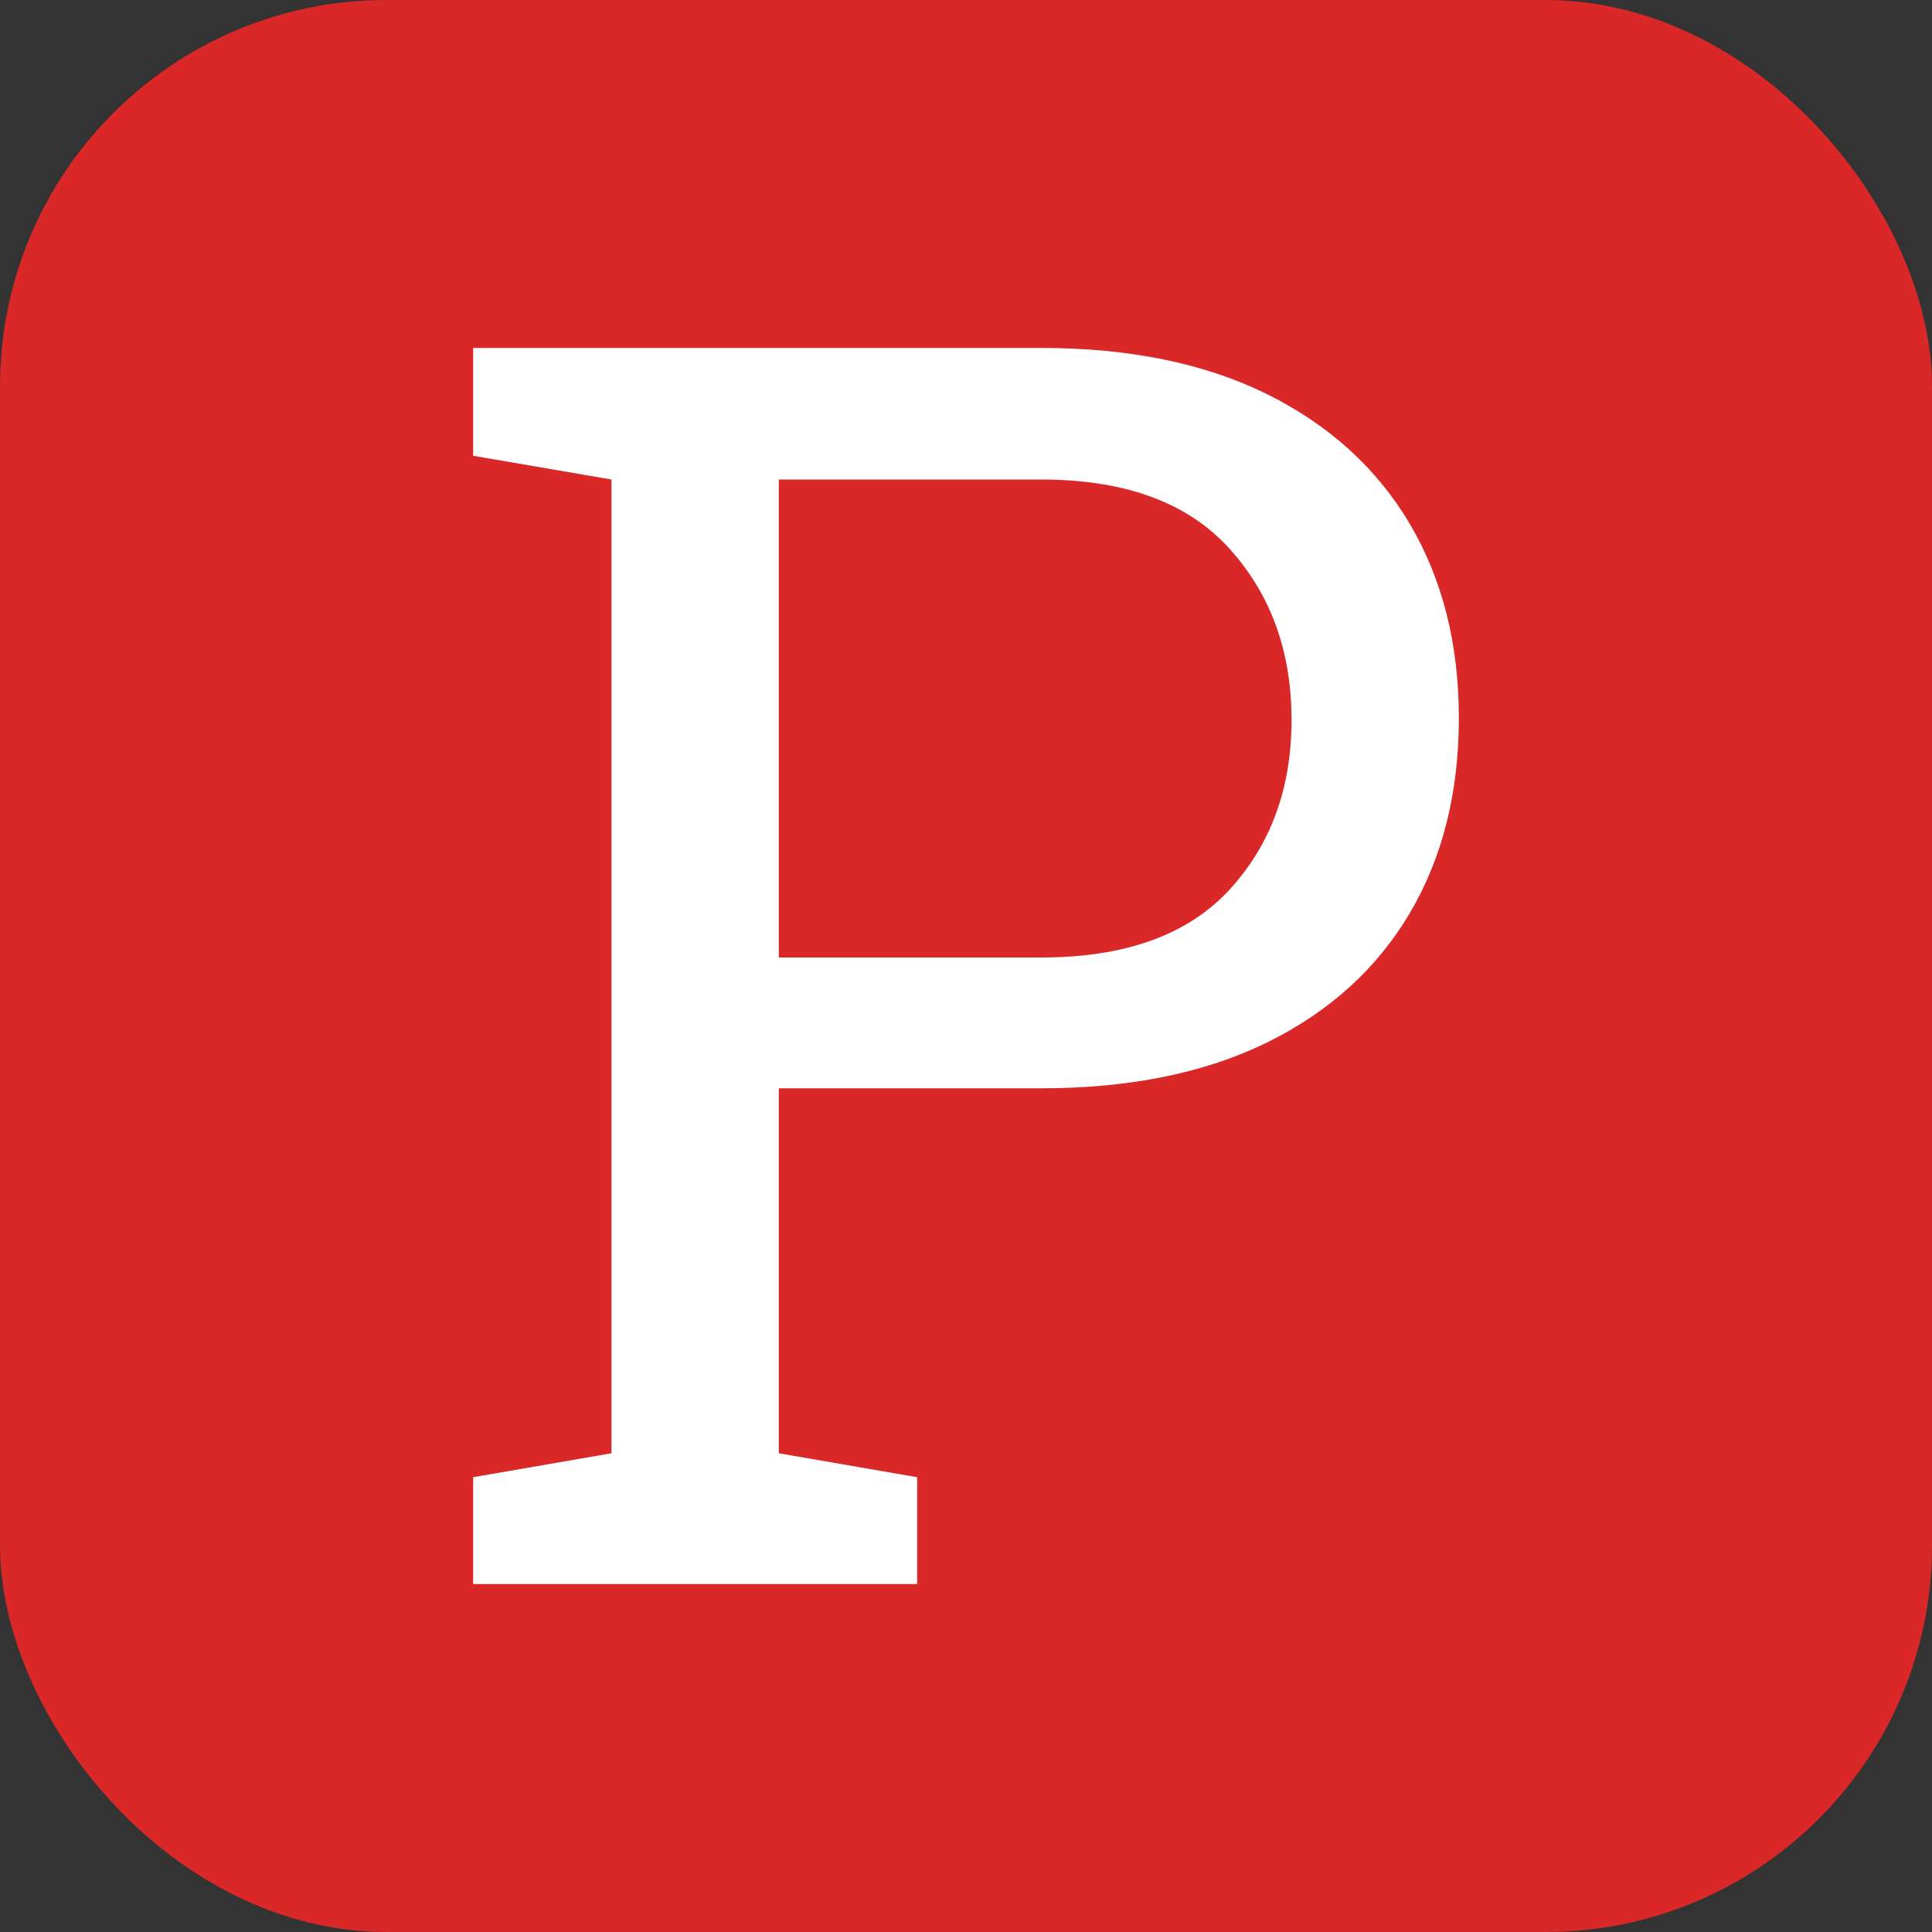
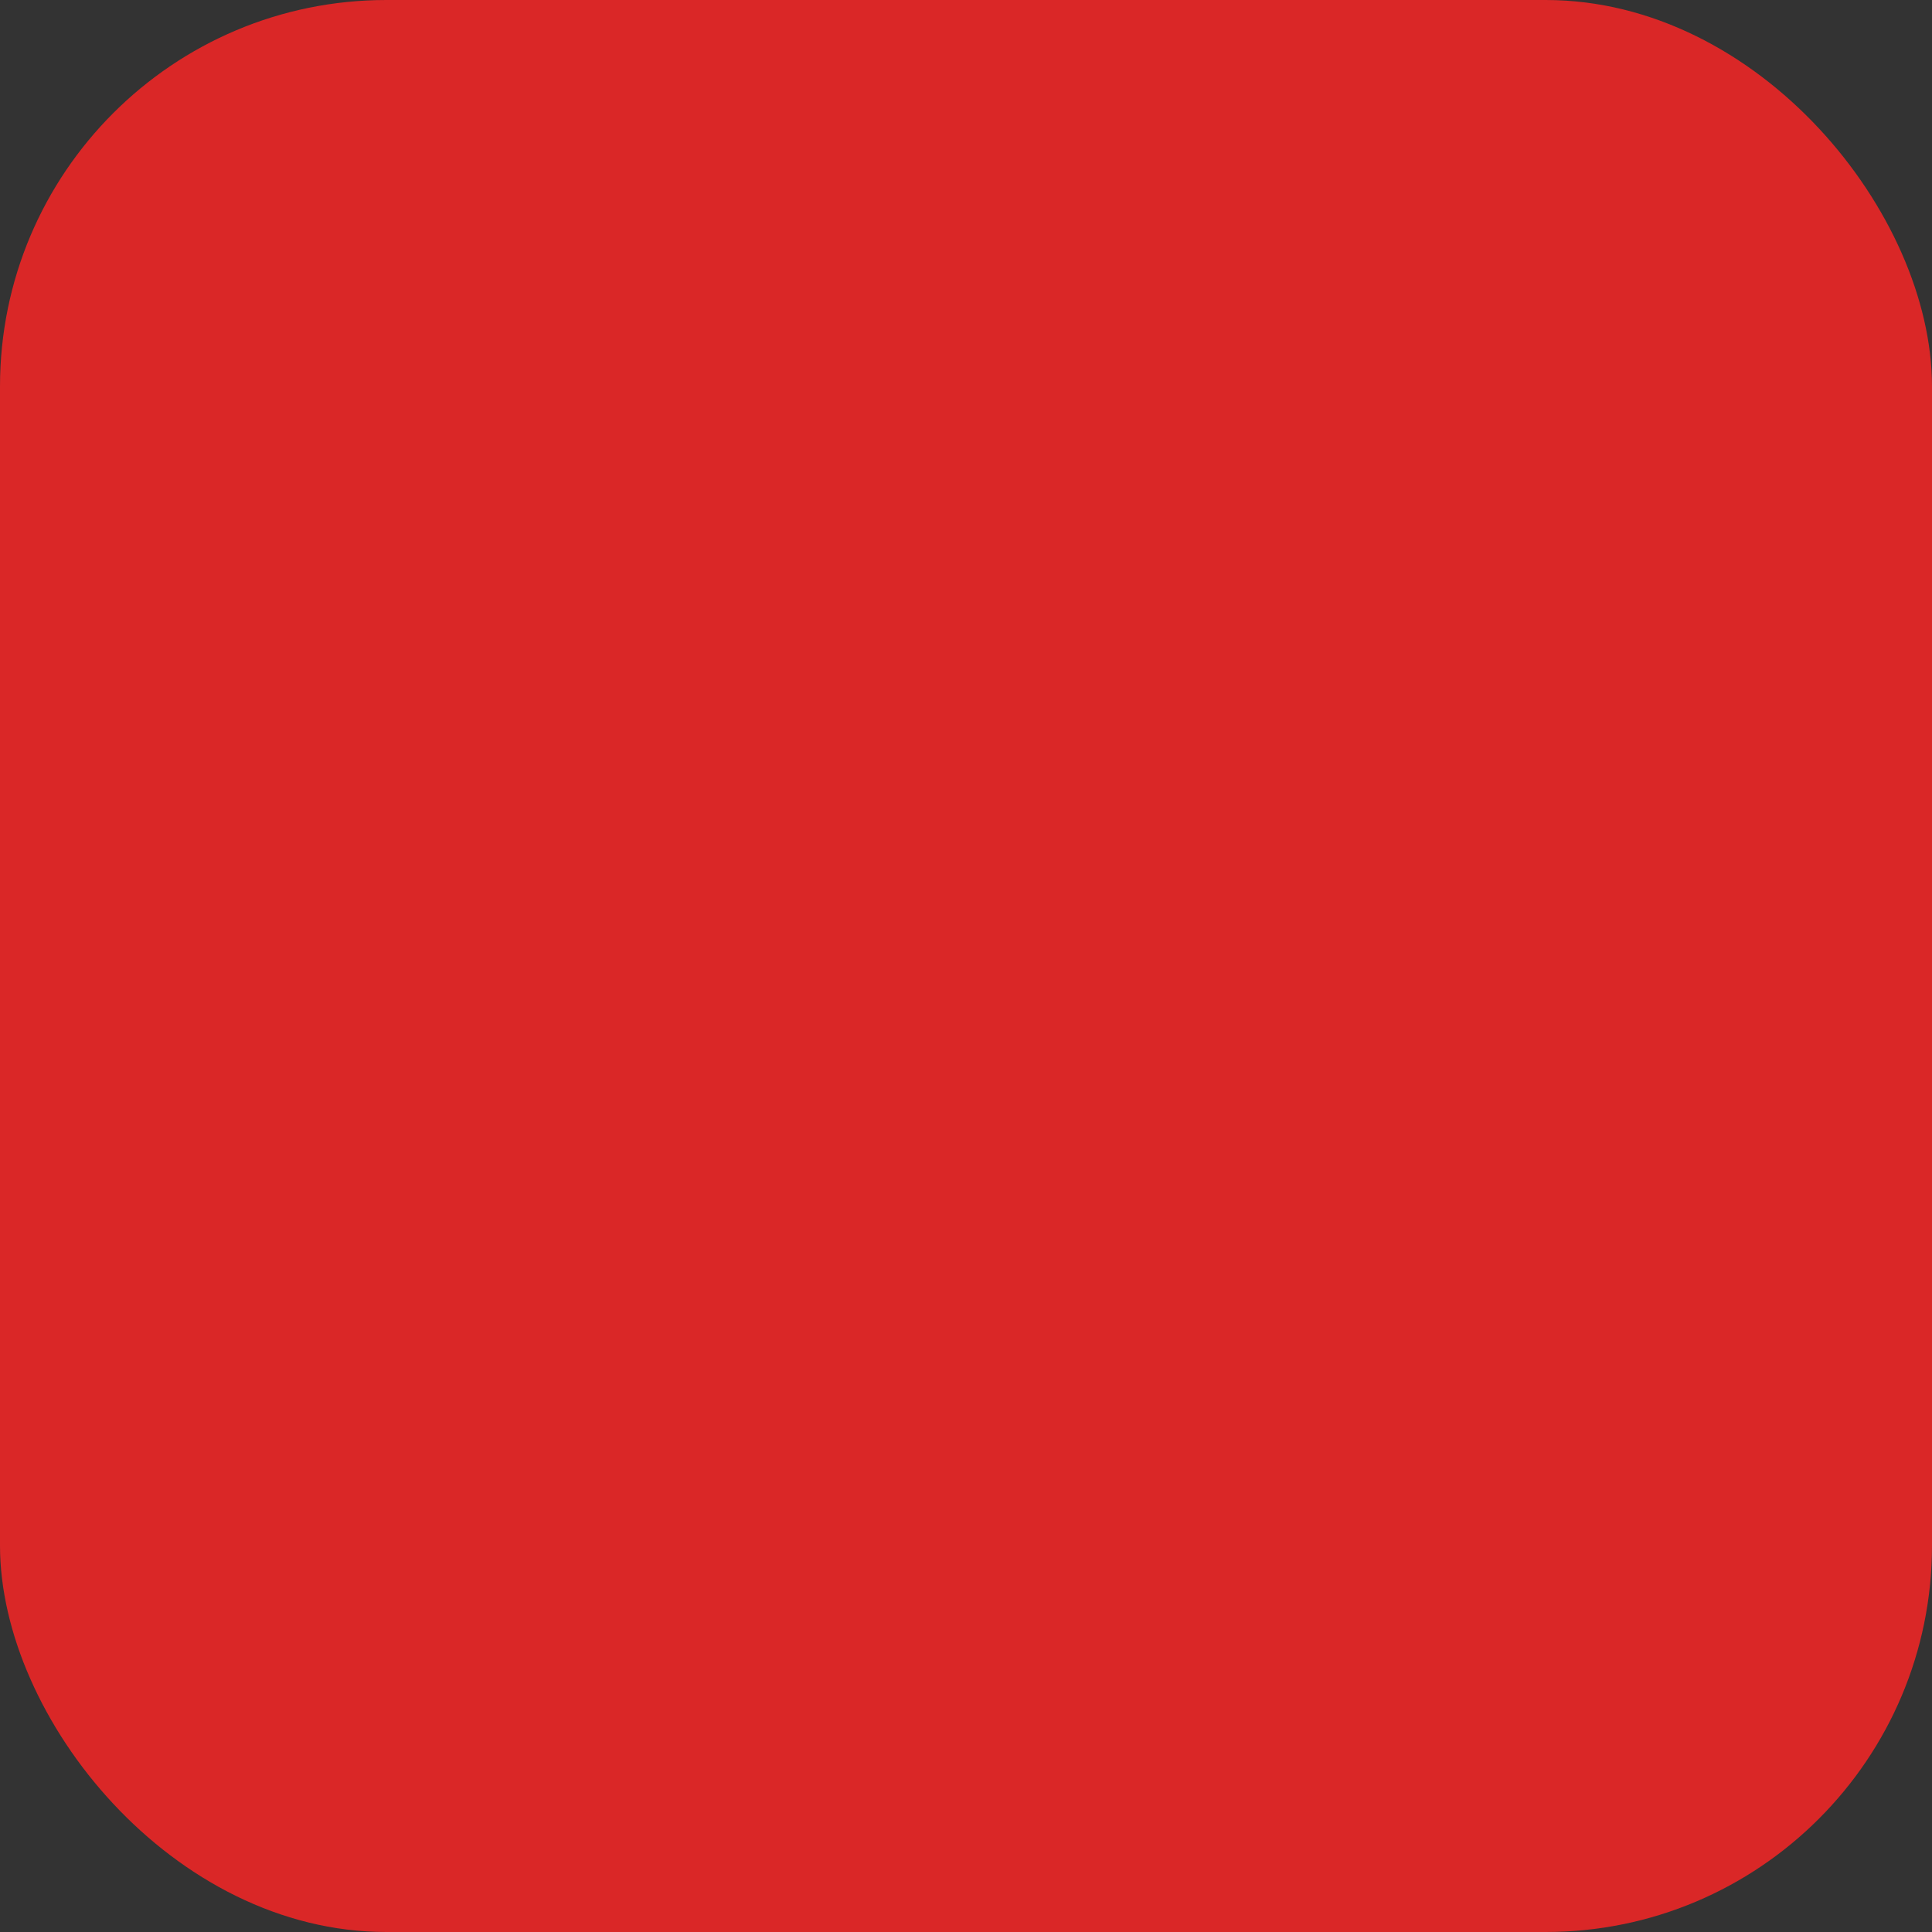
<svg xmlns="http://www.w3.org/2000/svg" width="256" height="256" viewBox="0 0 100 100">
  <rect x="0" y="0" width="100" height="100" fill="#333333" stroke="none" />
  <rect width="100" height="100" rx="20" fill="#da2727" />
-   <path fill="#fff" d="M47.47 81.99L24.49 81.99L24.49 76.46L31.65 75.22L31.65 24.82L24.49 23.59L24.49 18.01L31.65 18.01L53.89 18.01Q60.74 18.01 65.58 20.40Q70.41 22.80 72.96 27.10Q75.51 31.41 75.51 37.17L75.51 37.17Q75.51 42.97 72.96 47.28Q70.41 51.58 65.58 53.96Q60.74 56.33 53.89 56.33L53.89 56.33L40.31 56.33L40.31 75.22L47.47 76.46L47.47 81.99ZM40.31 24.82L40.31 49.56L53.89 49.56Q60.39 49.56 63.62 46.07Q66.85 42.57 66.85 37.26L66.85 37.26Q66.85 31.94 63.62 28.38Q60.39 24.82 53.89 24.82L53.89 24.82L40.31 24.82Z" />
</svg>